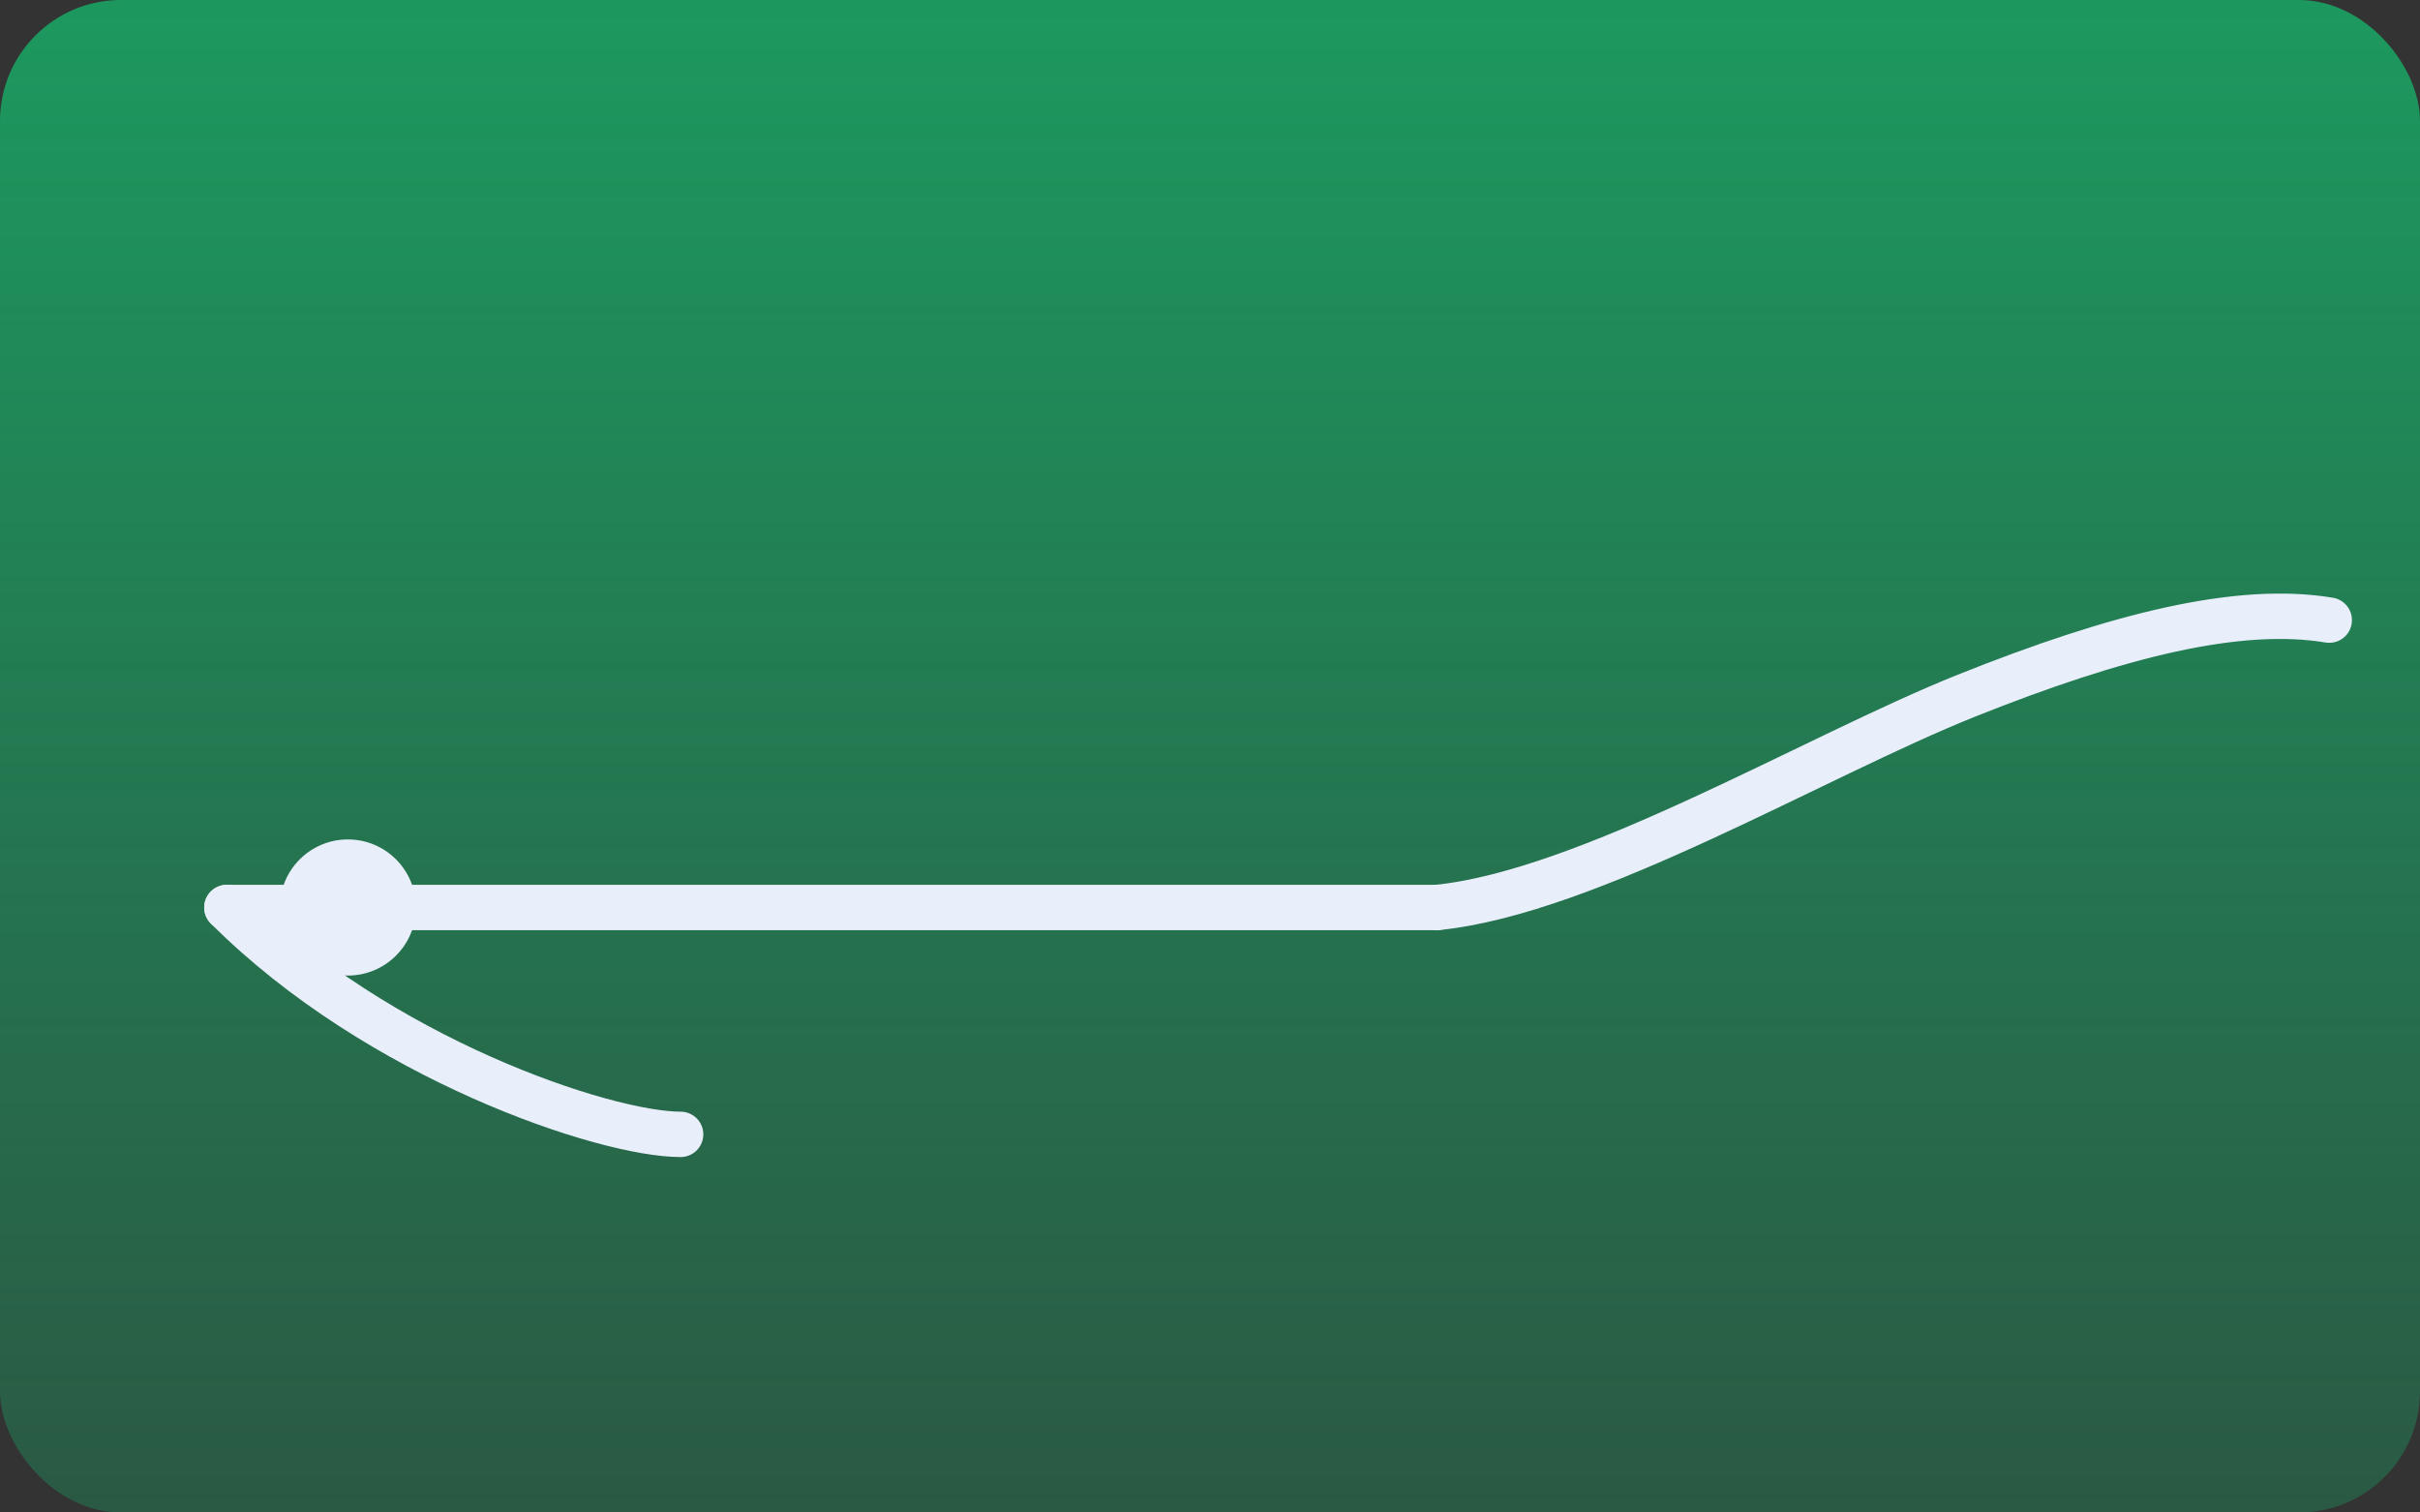
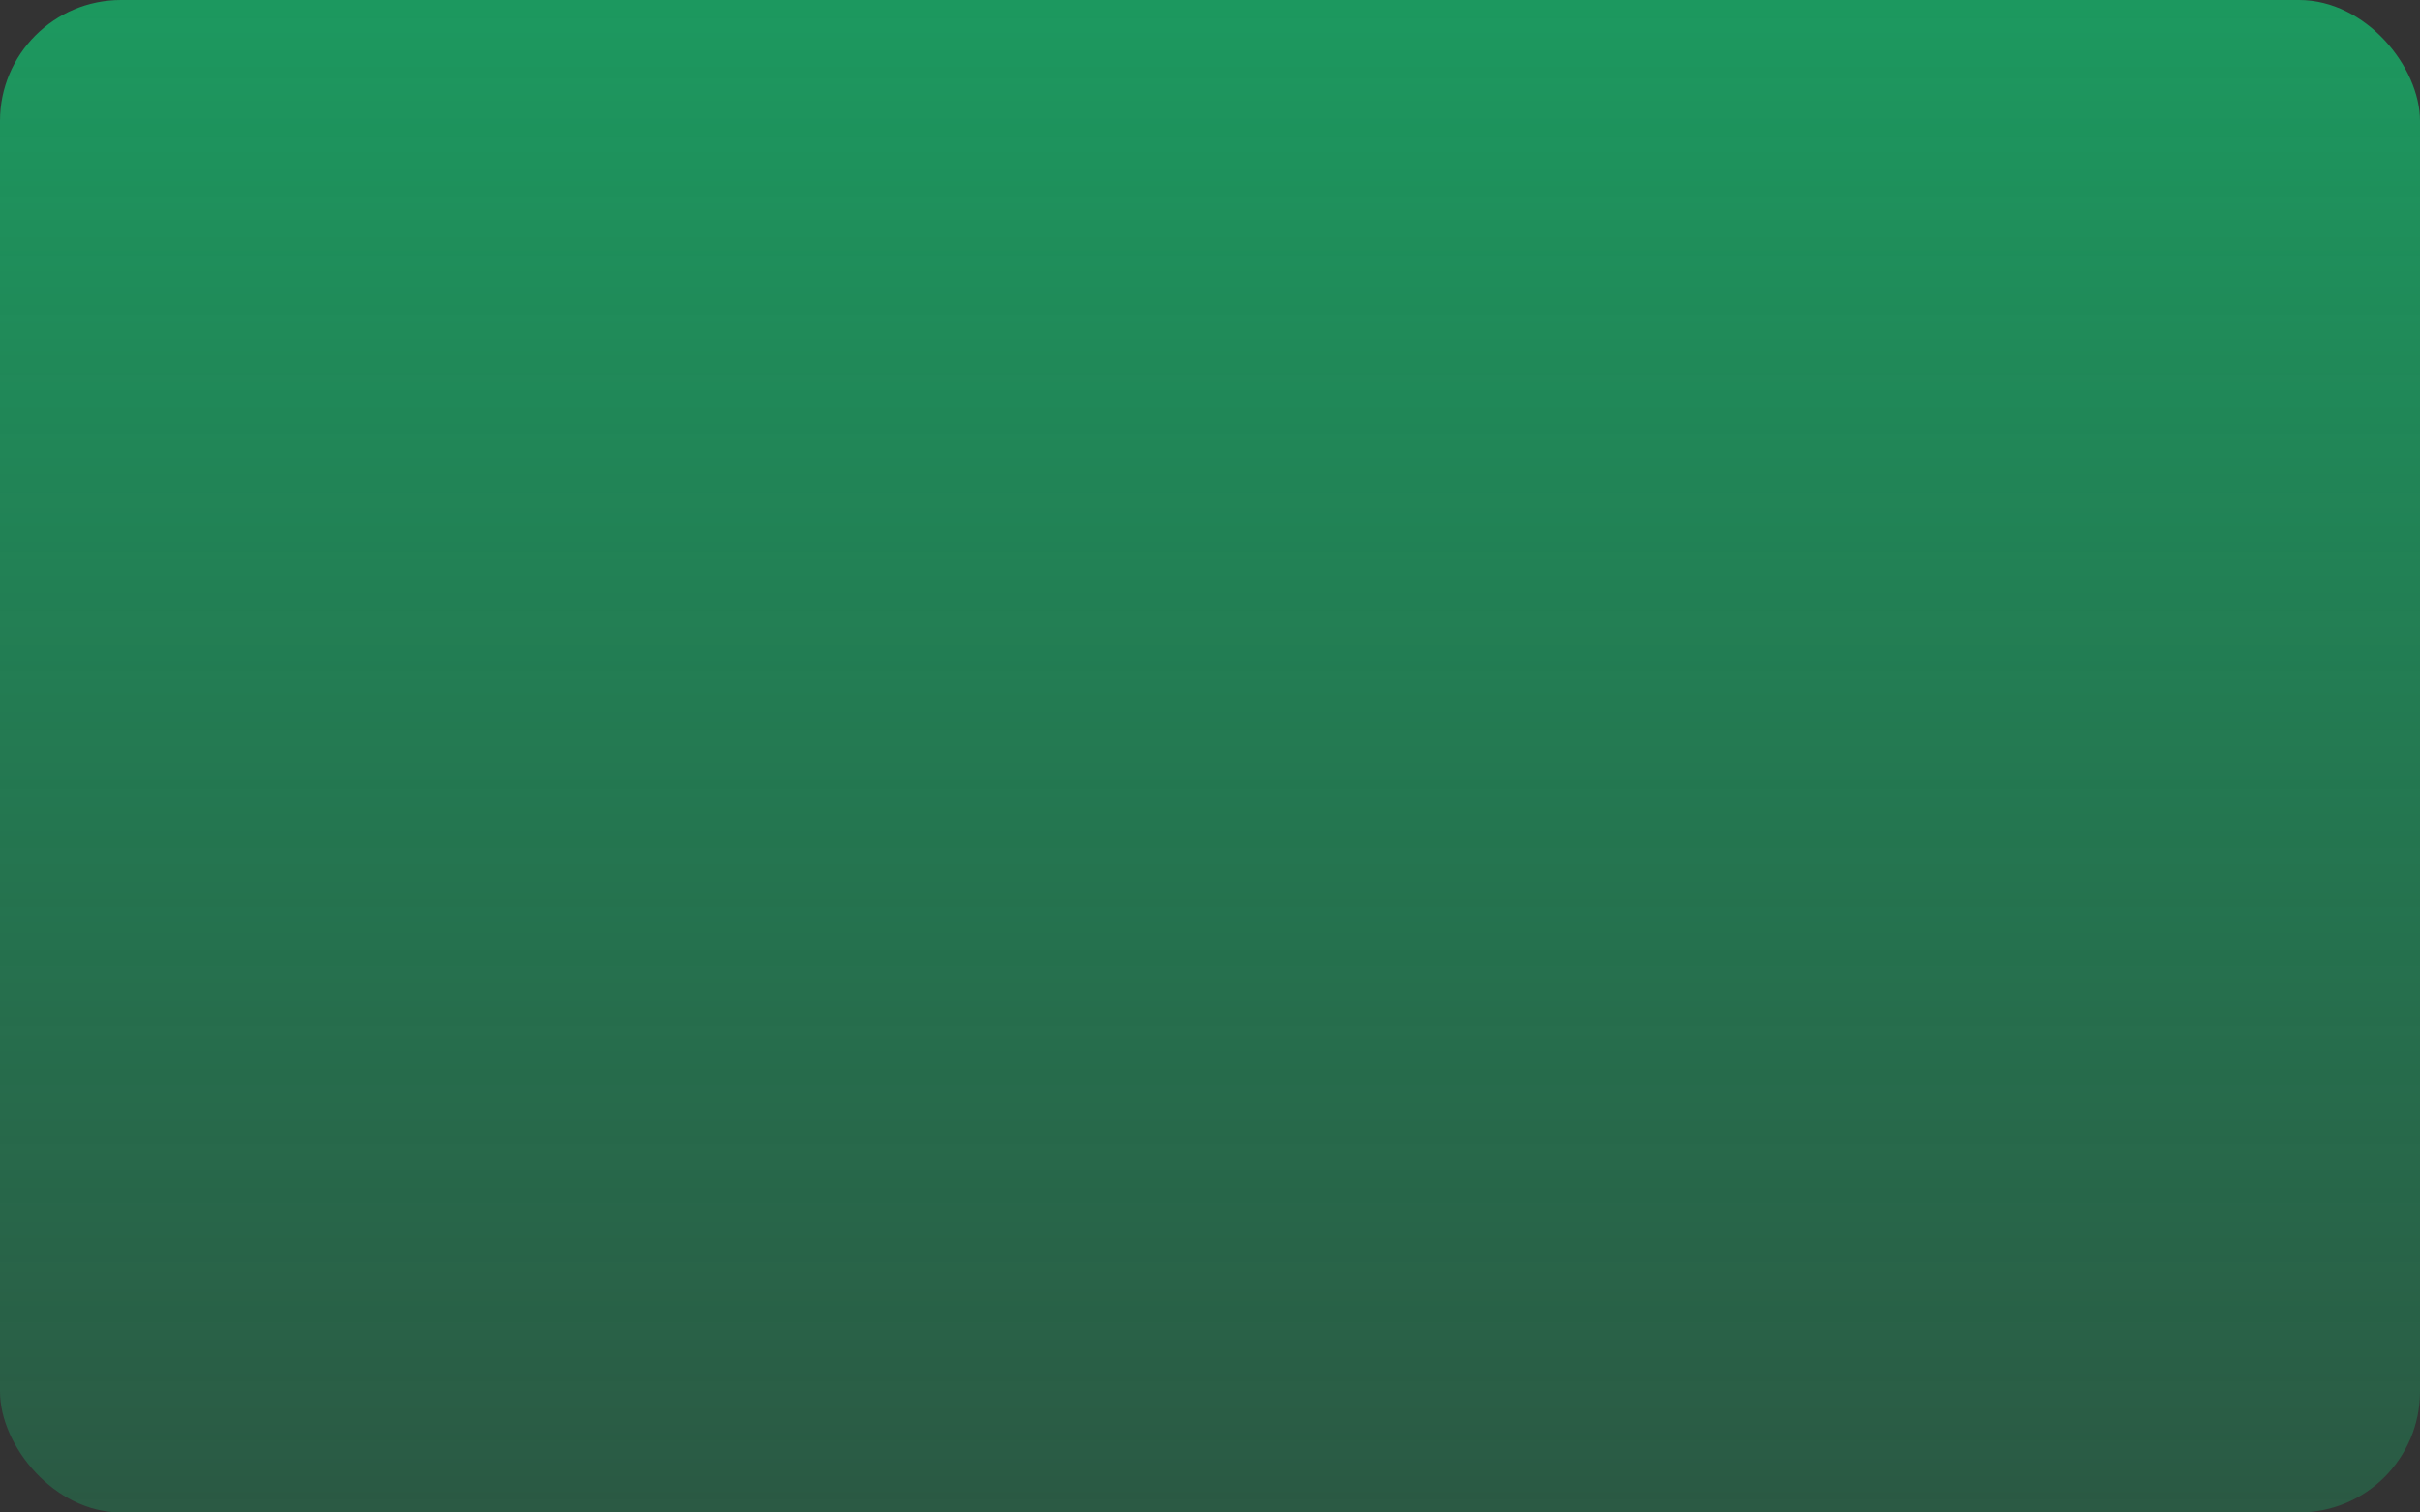
<svg xmlns="http://www.w3.org/2000/svg" viewBox="0 0 320 200">
  <rect x="0" y="0" width="320" height="200" fill="#333333" stroke="none" />
  <defs>
    <linearGradient id="g" x1="0" x2="0" y1="0" y2="1">
      <stop offset="0" stop-color="#17B26A" stop-opacity="0.8" />
      <stop offset="1" stop-color="#17B26A" stop-opacity="0.3" />
    </linearGradient>
  </defs>
  <rect x="0" y="0" width="320" height="200" rx="16" fill="url(#g)" />
  <g fill="none" stroke="#e9eefb" stroke-width="6" stroke-linecap="round">
-     <path d="M30 120 L190 120" />
-     <path d="M190 120 C210 118 240 100 260 92 C280 84 296 80 308 82" />
-     <path d="M30 120 C50 140 80 150 90 150" />
-   </g>
-   <circle cx="46" cy="120" r="9" fill="#e9eefb" />
+     </g>
</svg>